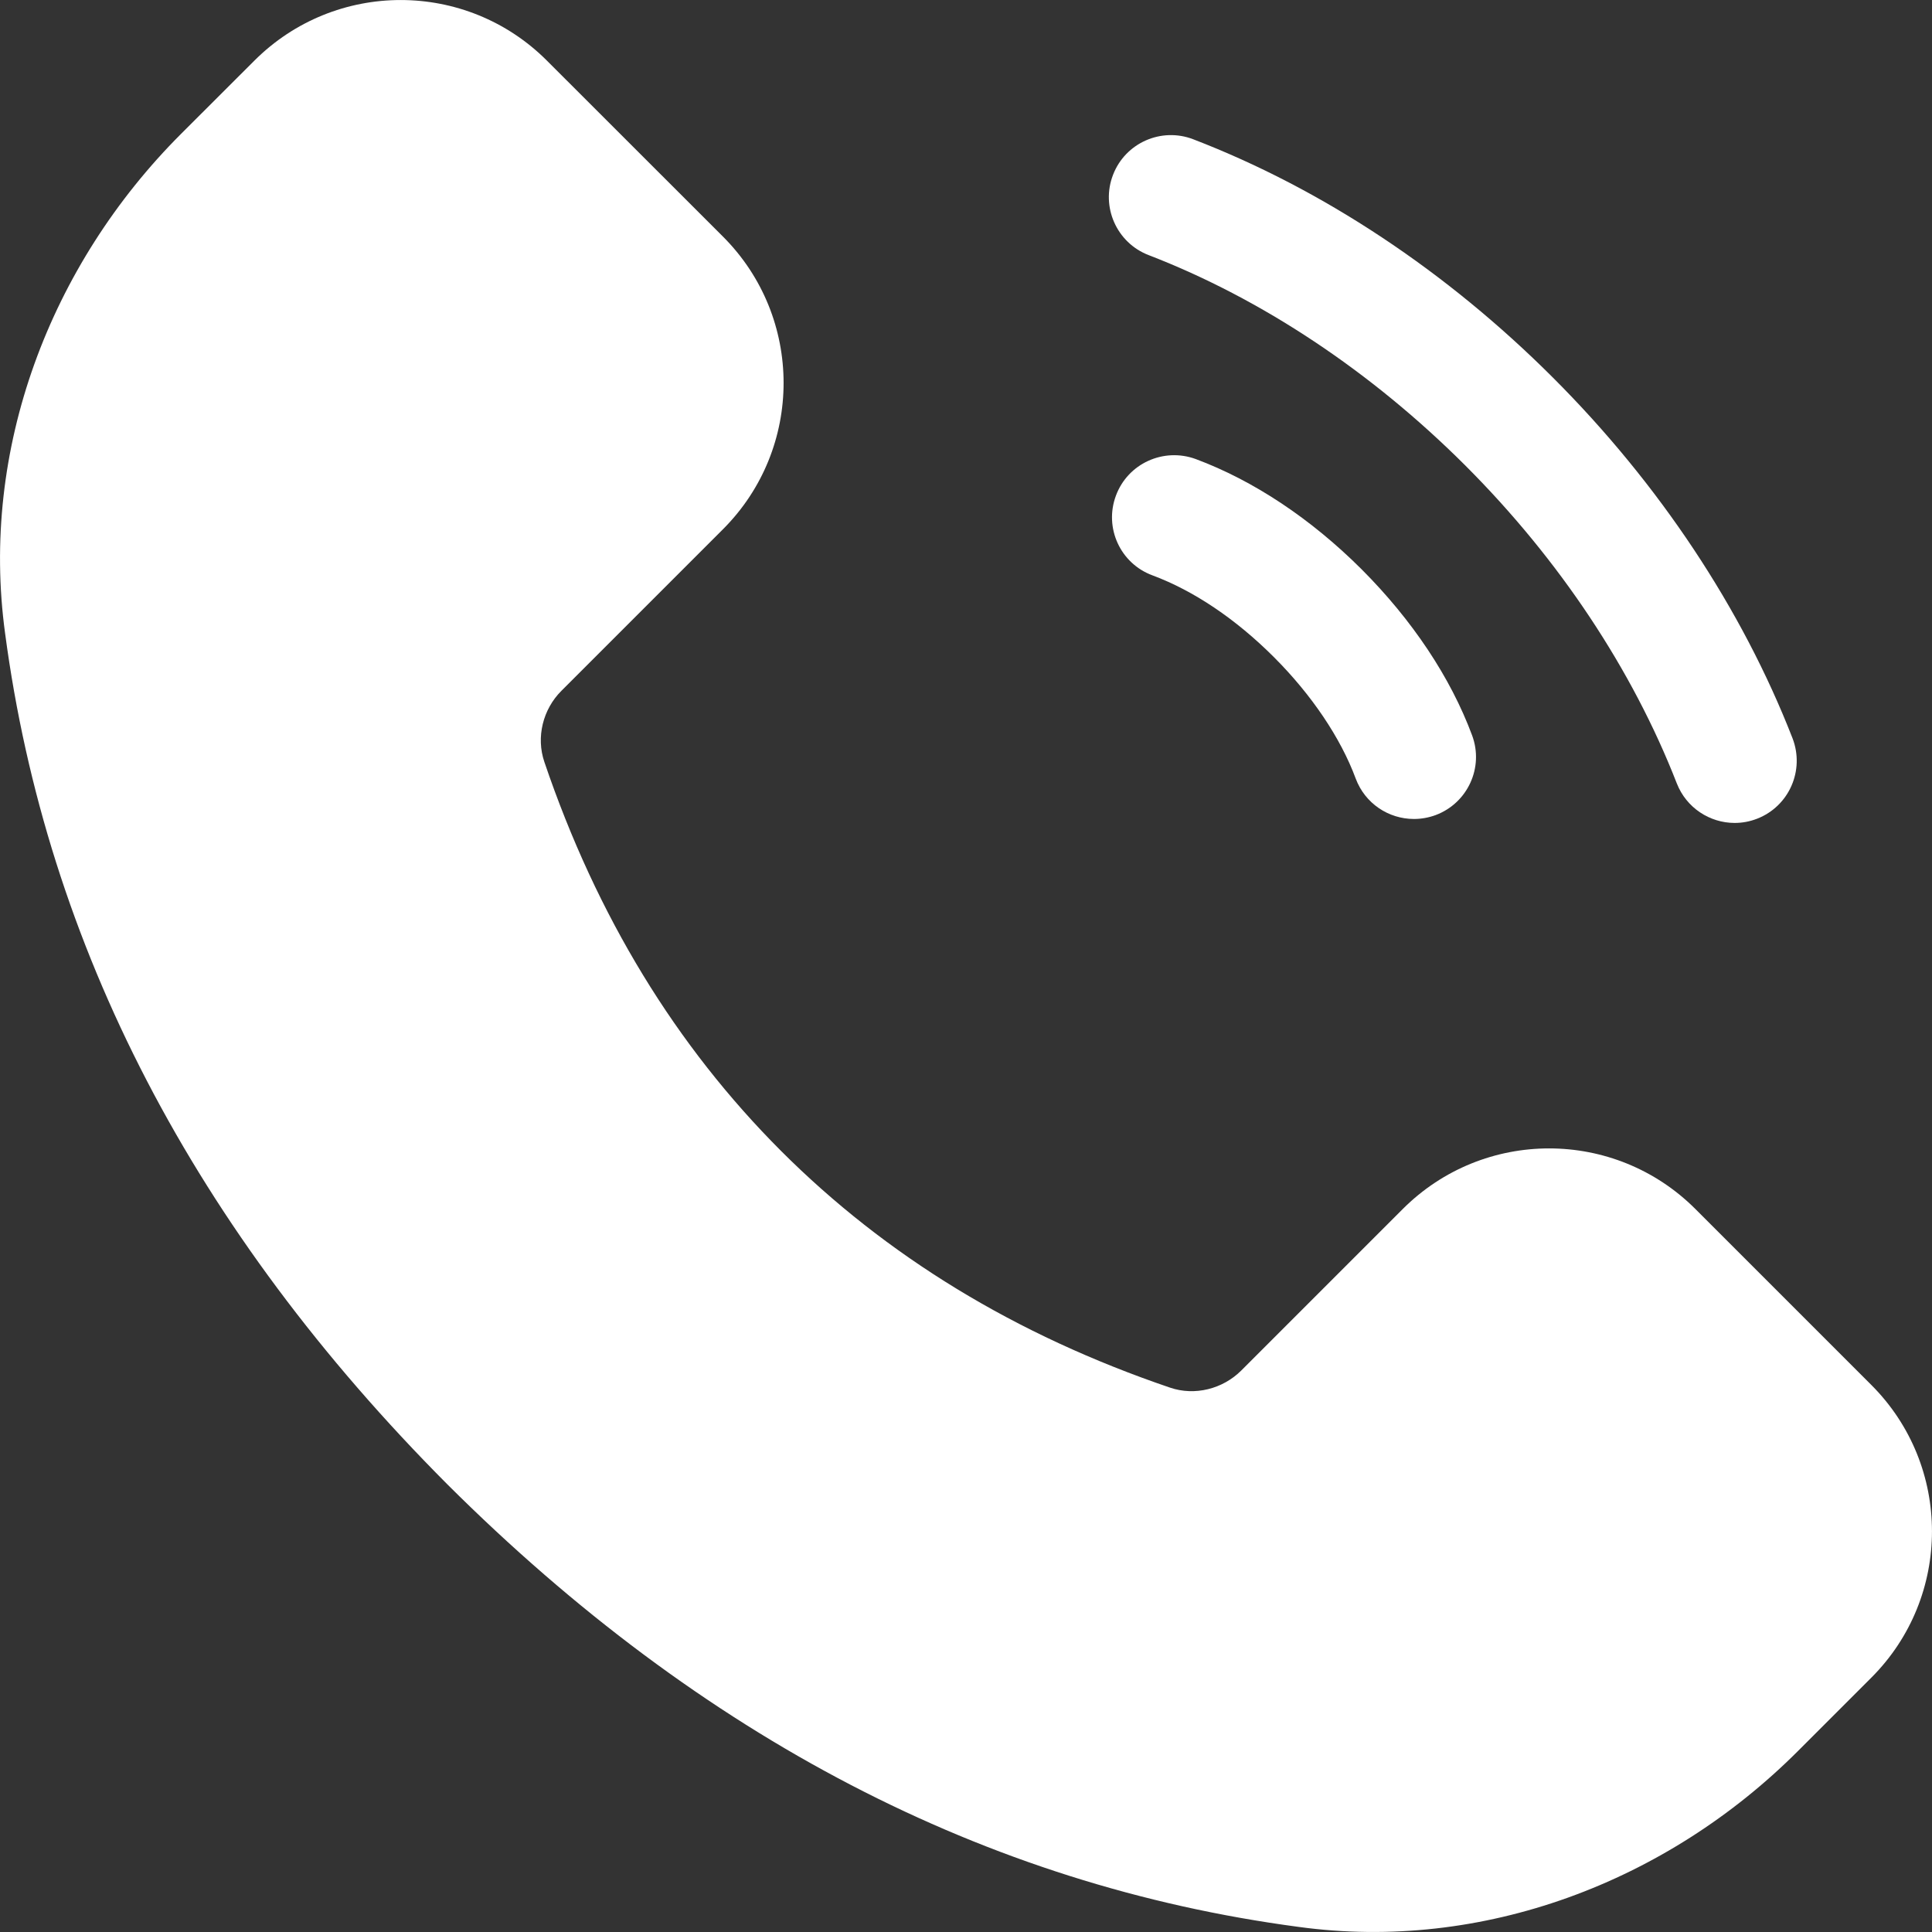
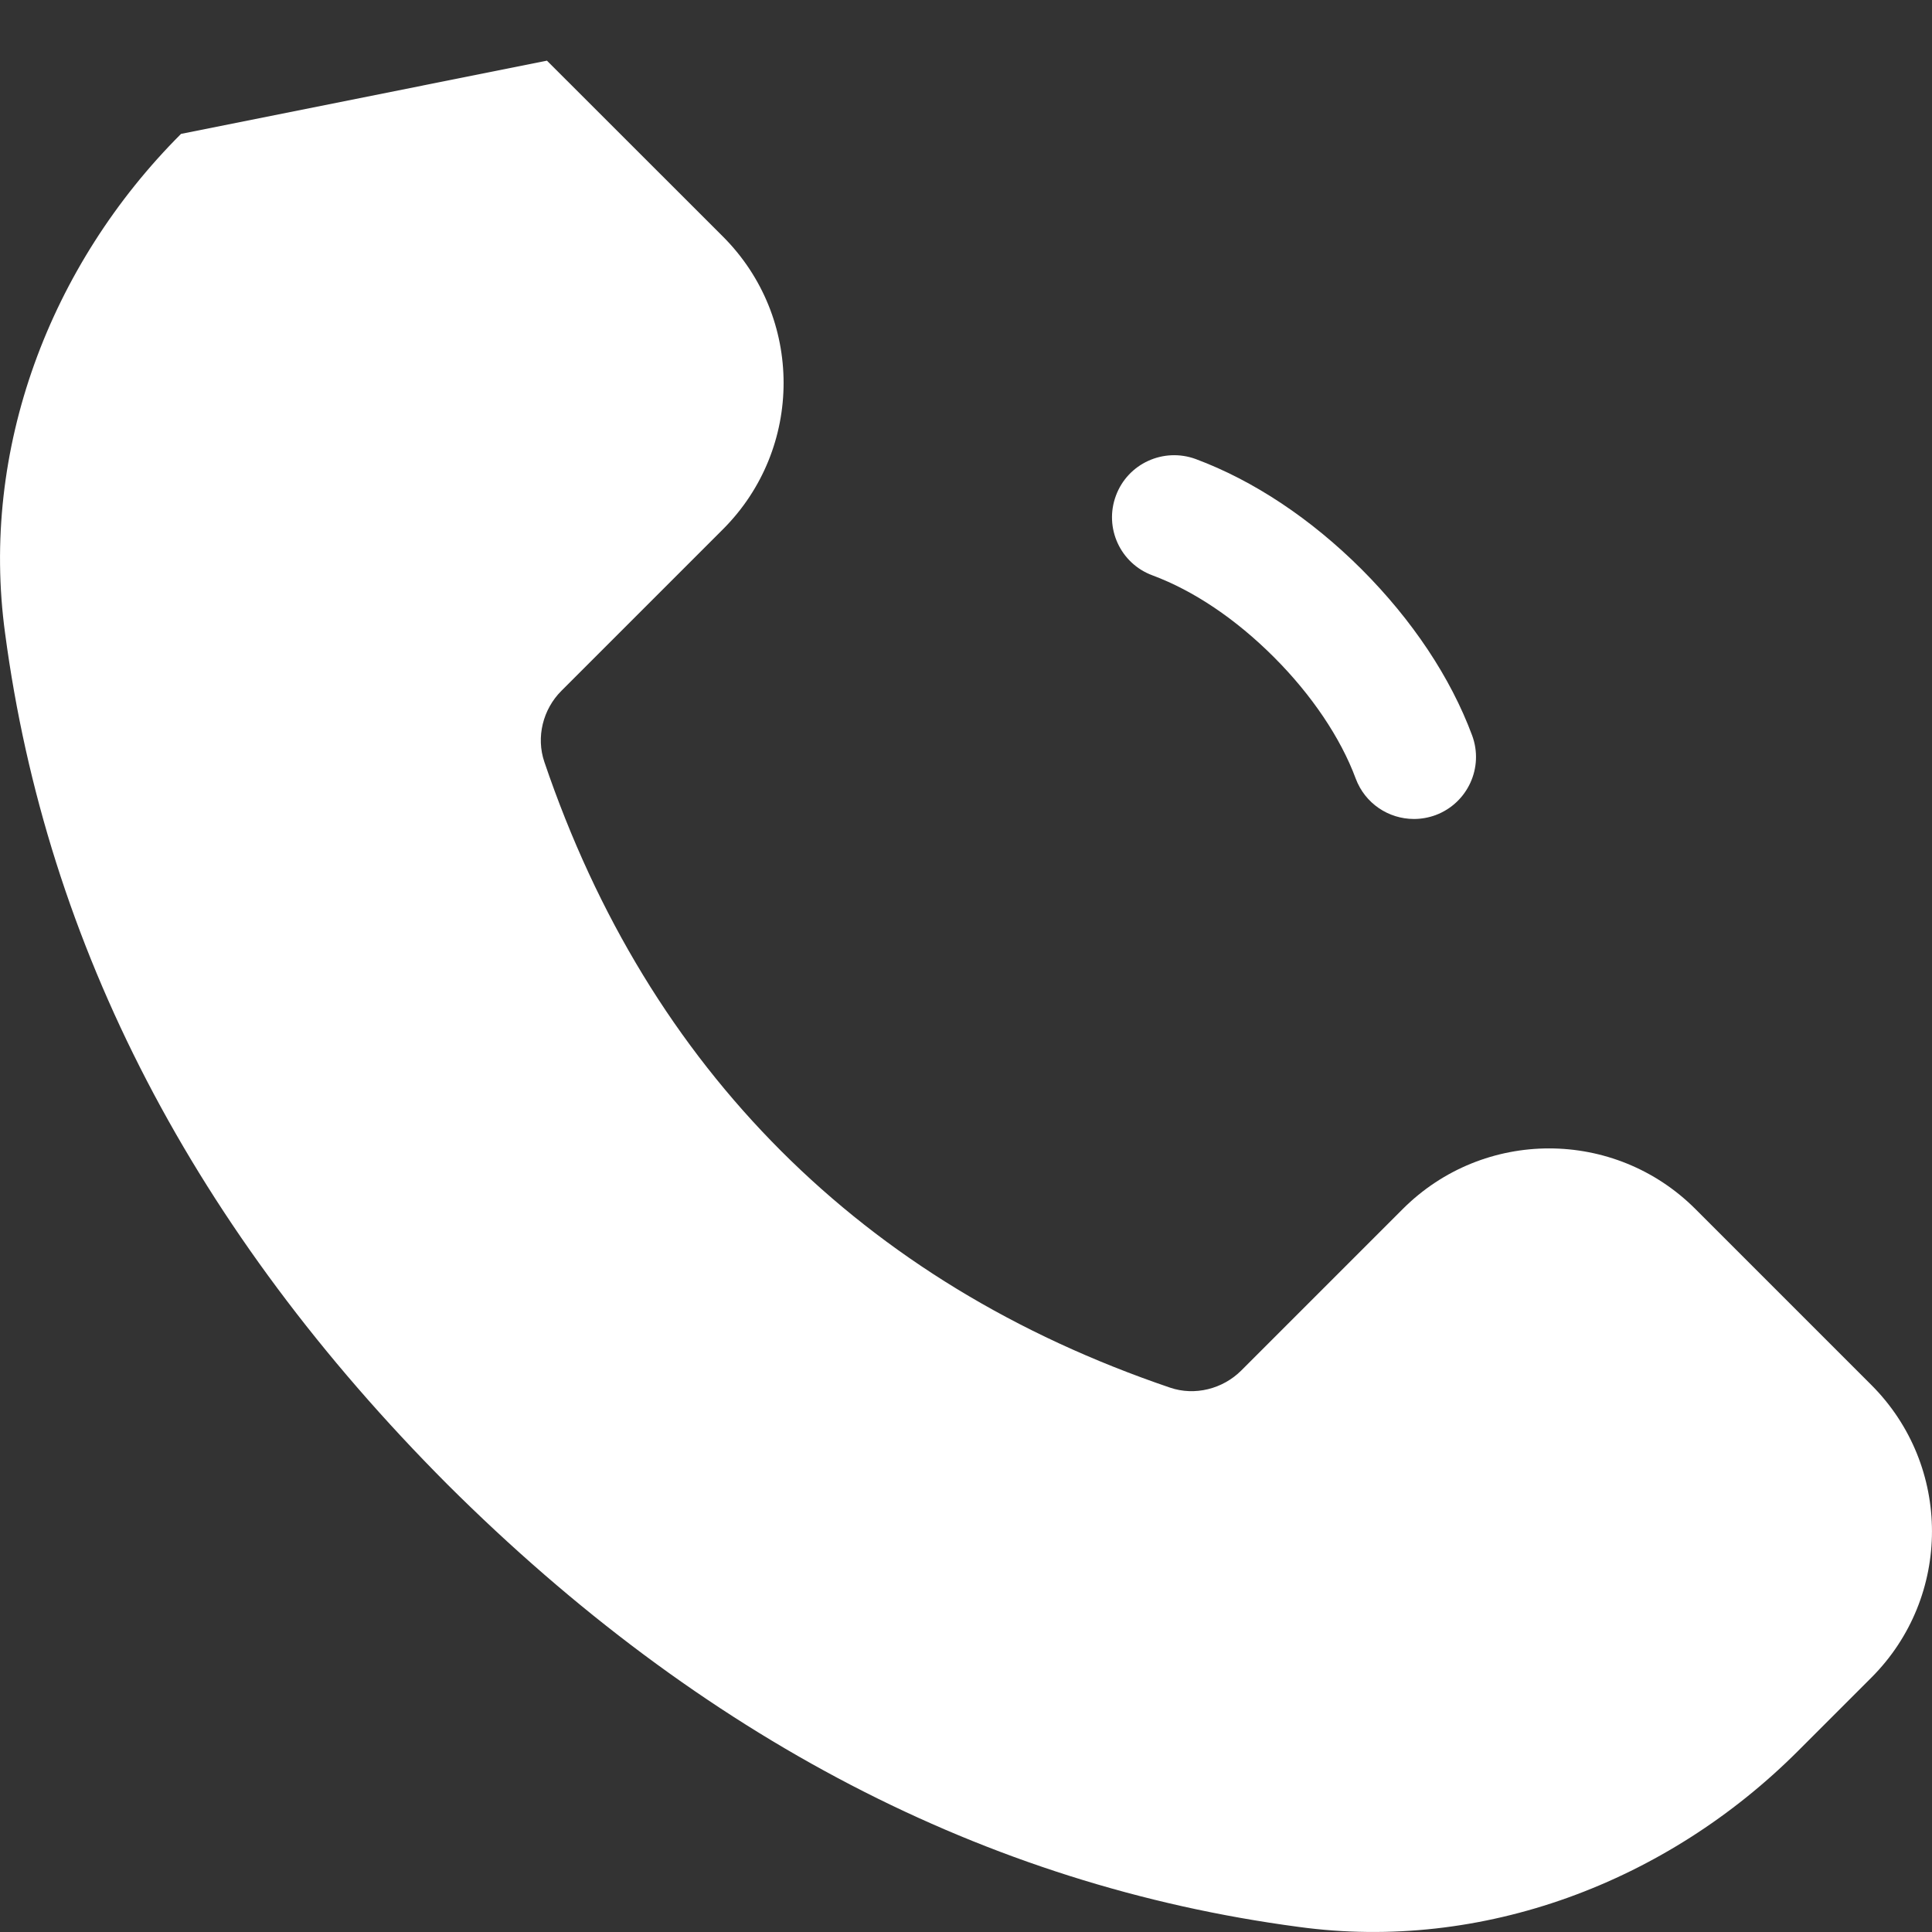
<svg xmlns="http://www.w3.org/2000/svg" width="20" height="20" viewBox="0 0 20 20" fill="none">
  <rect x="0" y="0" width="20" height="20" fill="#333333" stroke="none" />
-   <path d="M11.891 2.641C13.061 3.092 14.195 3.846 15.17 4.82C16.142 5.792 16.898 6.93 17.358 8.109C17.457 8.363 17.7 8.519 17.957 8.519C18.035 8.519 18.113 8.505 18.19 8.475C18.521 8.346 18.684 7.974 18.556 7.642C18.032 6.298 17.175 5.008 16.078 3.911C14.977 2.81 13.69 1.956 12.353 1.442C12.022 1.314 11.649 1.479 11.522 1.81C11.394 2.141 11.56 2.514 11.891 2.641Z" fill="white" />
  <path d="M12.378 4.752C12.045 4.63 11.675 4.798 11.552 5.131C11.428 5.463 11.597 5.833 11.93 5.956C12.357 6.115 12.792 6.407 13.188 6.803C13.577 7.192 13.878 7.638 14.034 8.059C14.131 8.319 14.376 8.478 14.637 8.478C14.711 8.478 14.787 8.465 14.861 8.438C15.193 8.314 15.363 7.945 15.239 7.612C15.016 7.013 14.621 6.42 14.096 5.894C13.571 5.37 12.977 4.975 12.378 4.752Z" fill="white" />
-   <path d="M8.085 11.914C7 10.828 6.179 9.49 5.635 7.887C5.548 7.631 5.62 7.342 5.812 7.151L7.484 5.479C8.321 4.642 8.321 3.286 7.484 2.449L5.662 0.628C4.826 -0.209 3.47 -0.209 2.633 0.628L1.874 1.386C0.515 2.745 -0.208 4.654 0.053 6.558C0.483 9.794 2.011 12.736 4.632 15.367C7.264 17.989 10.206 19.517 13.442 19.947C15.346 20.208 17.255 19.485 18.614 18.125L19.372 17.367C20.209 16.53 20.209 15.174 19.372 14.337L17.551 12.516C16.714 11.679 15.358 11.679 14.521 12.516L12.849 14.188C12.657 14.379 12.369 14.452 12.113 14.365C10.509 13.82 9.171 13 8.085 11.914Z" fill="white" />
+   <path d="M8.085 11.914C7 10.828 6.179 9.49 5.635 7.887C5.548 7.631 5.62 7.342 5.812 7.151L7.484 5.479C8.321 4.642 8.321 3.286 7.484 2.449L5.662 0.628L1.874 1.386C0.515 2.745 -0.208 4.654 0.053 6.558C0.483 9.794 2.011 12.736 4.632 15.367C7.264 17.989 10.206 19.517 13.442 19.947C15.346 20.208 17.255 19.485 18.614 18.125L19.372 17.367C20.209 16.53 20.209 15.174 19.372 14.337L17.551 12.516C16.714 11.679 15.358 11.679 14.521 12.516L12.849 14.188C12.657 14.379 12.369 14.452 12.113 14.365C10.509 13.82 9.171 13 8.085 11.914Z" fill="white" />
</svg>